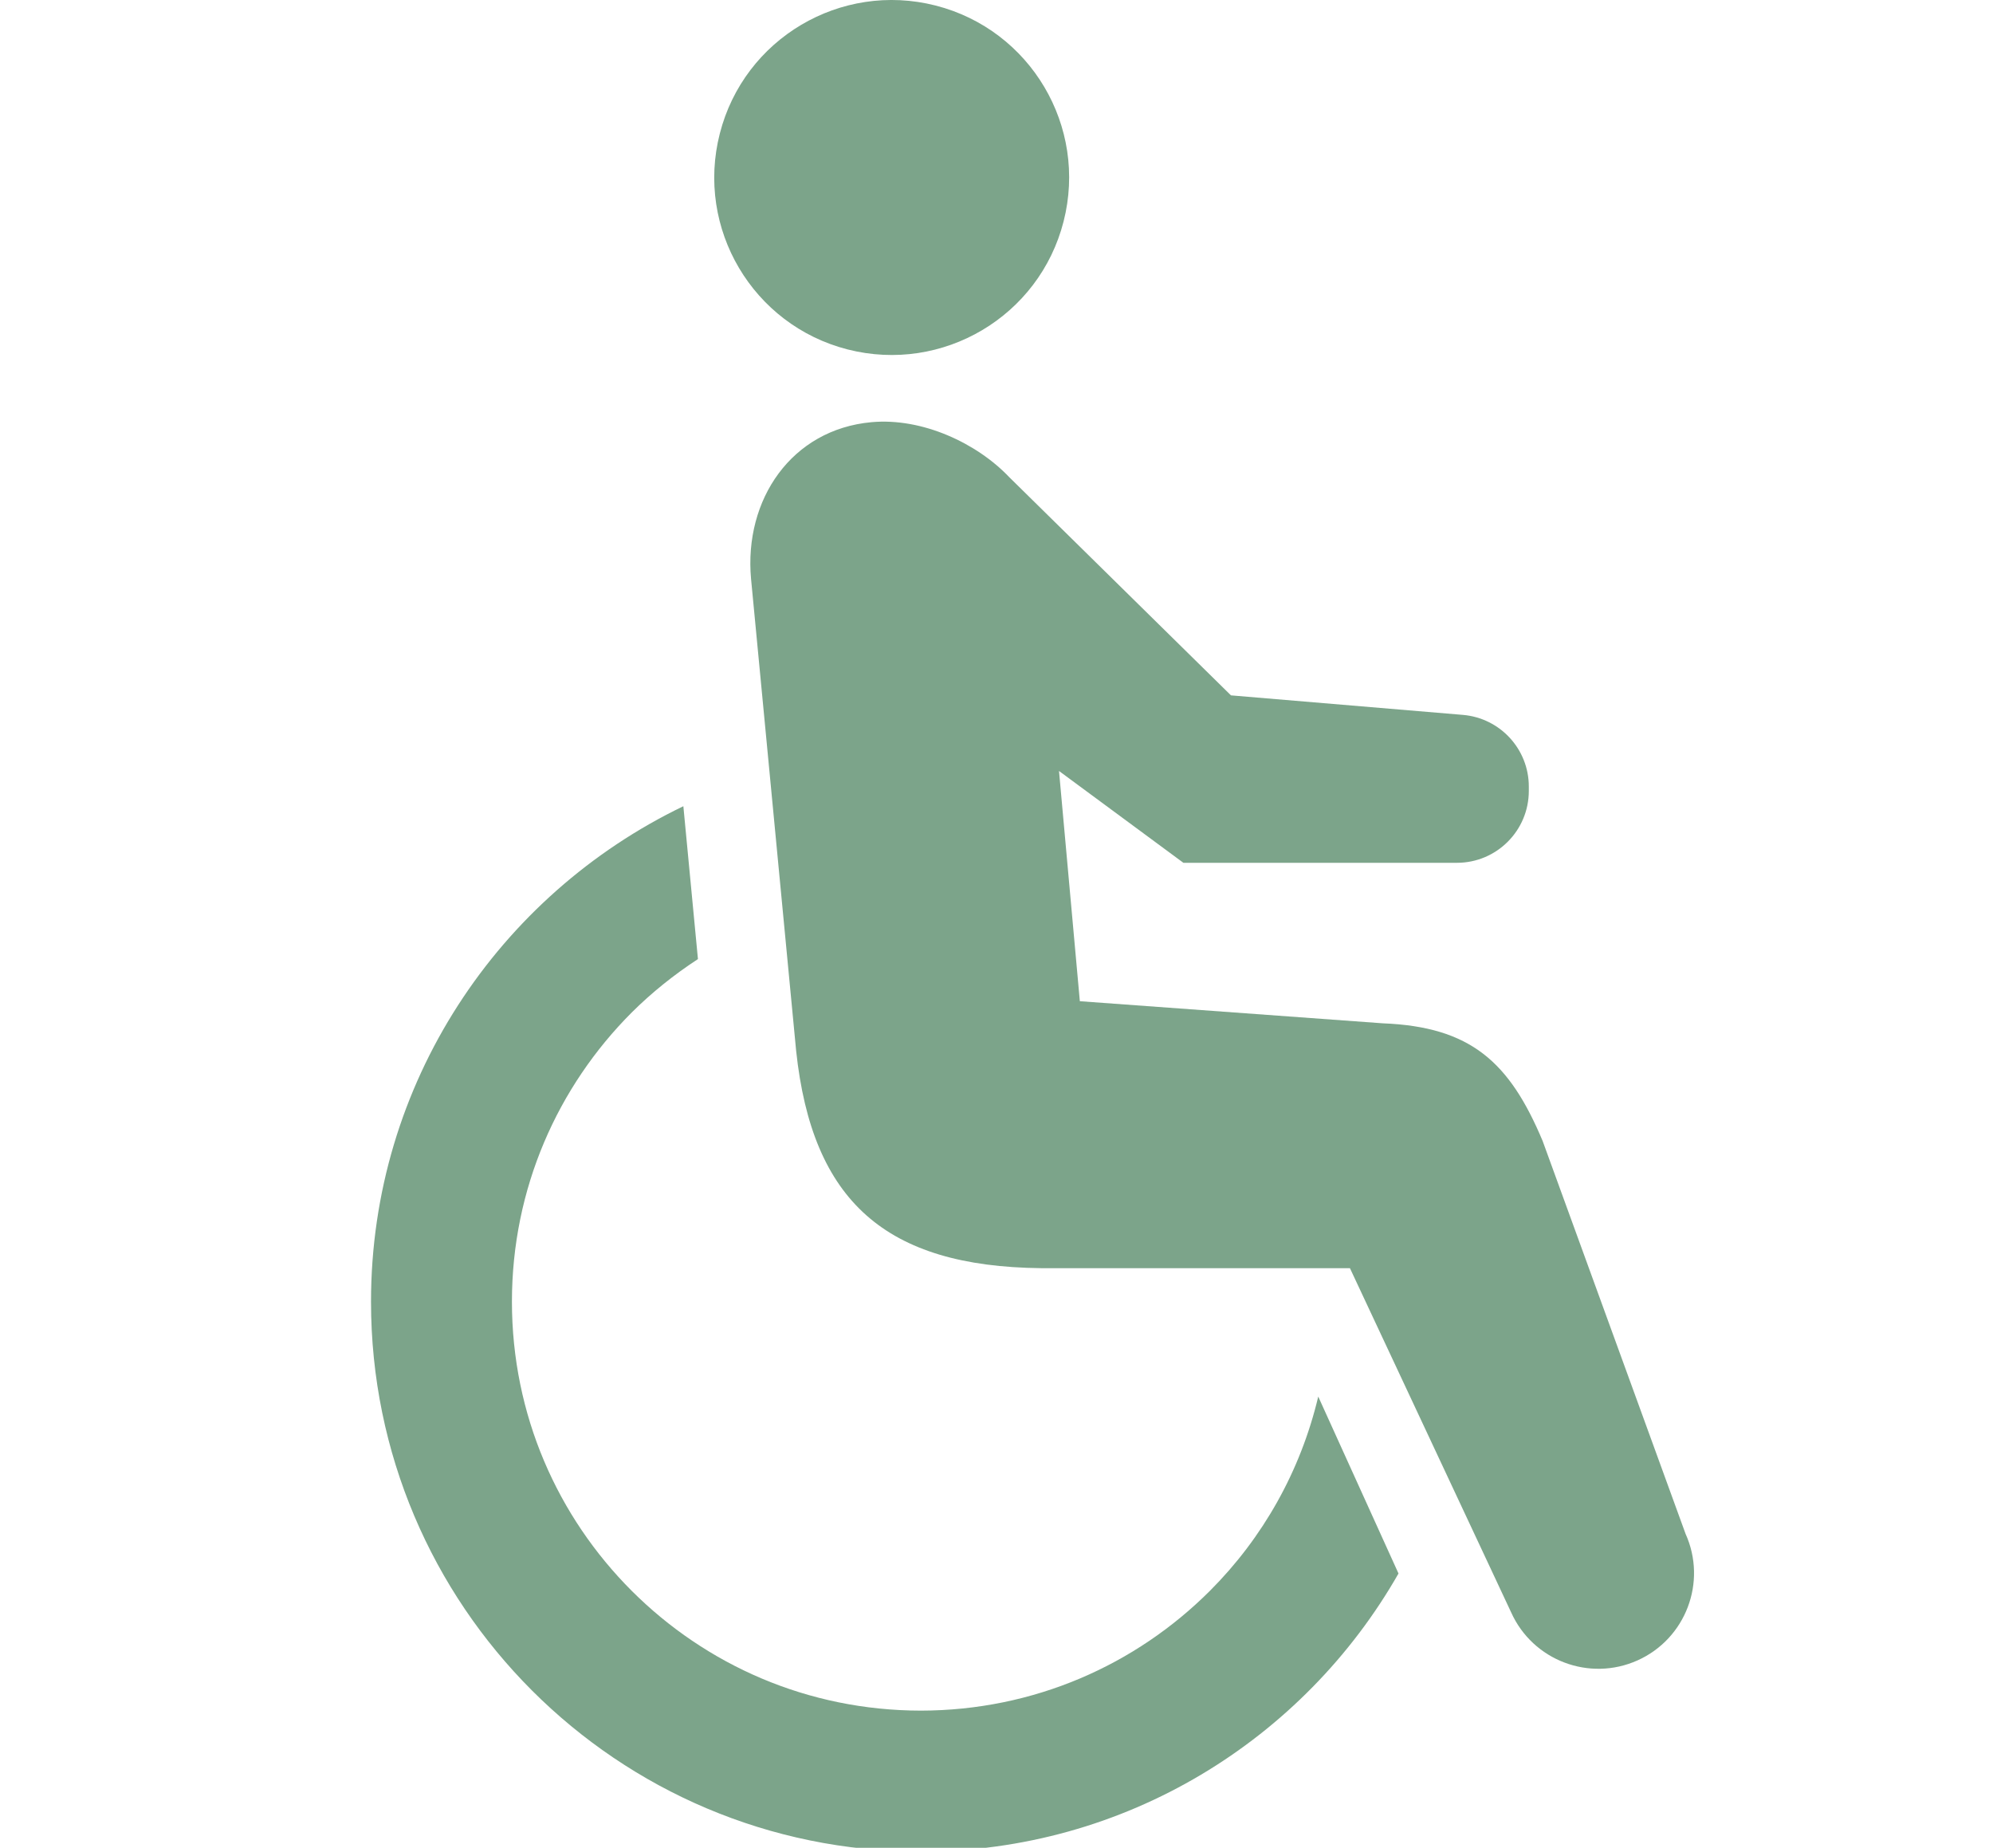
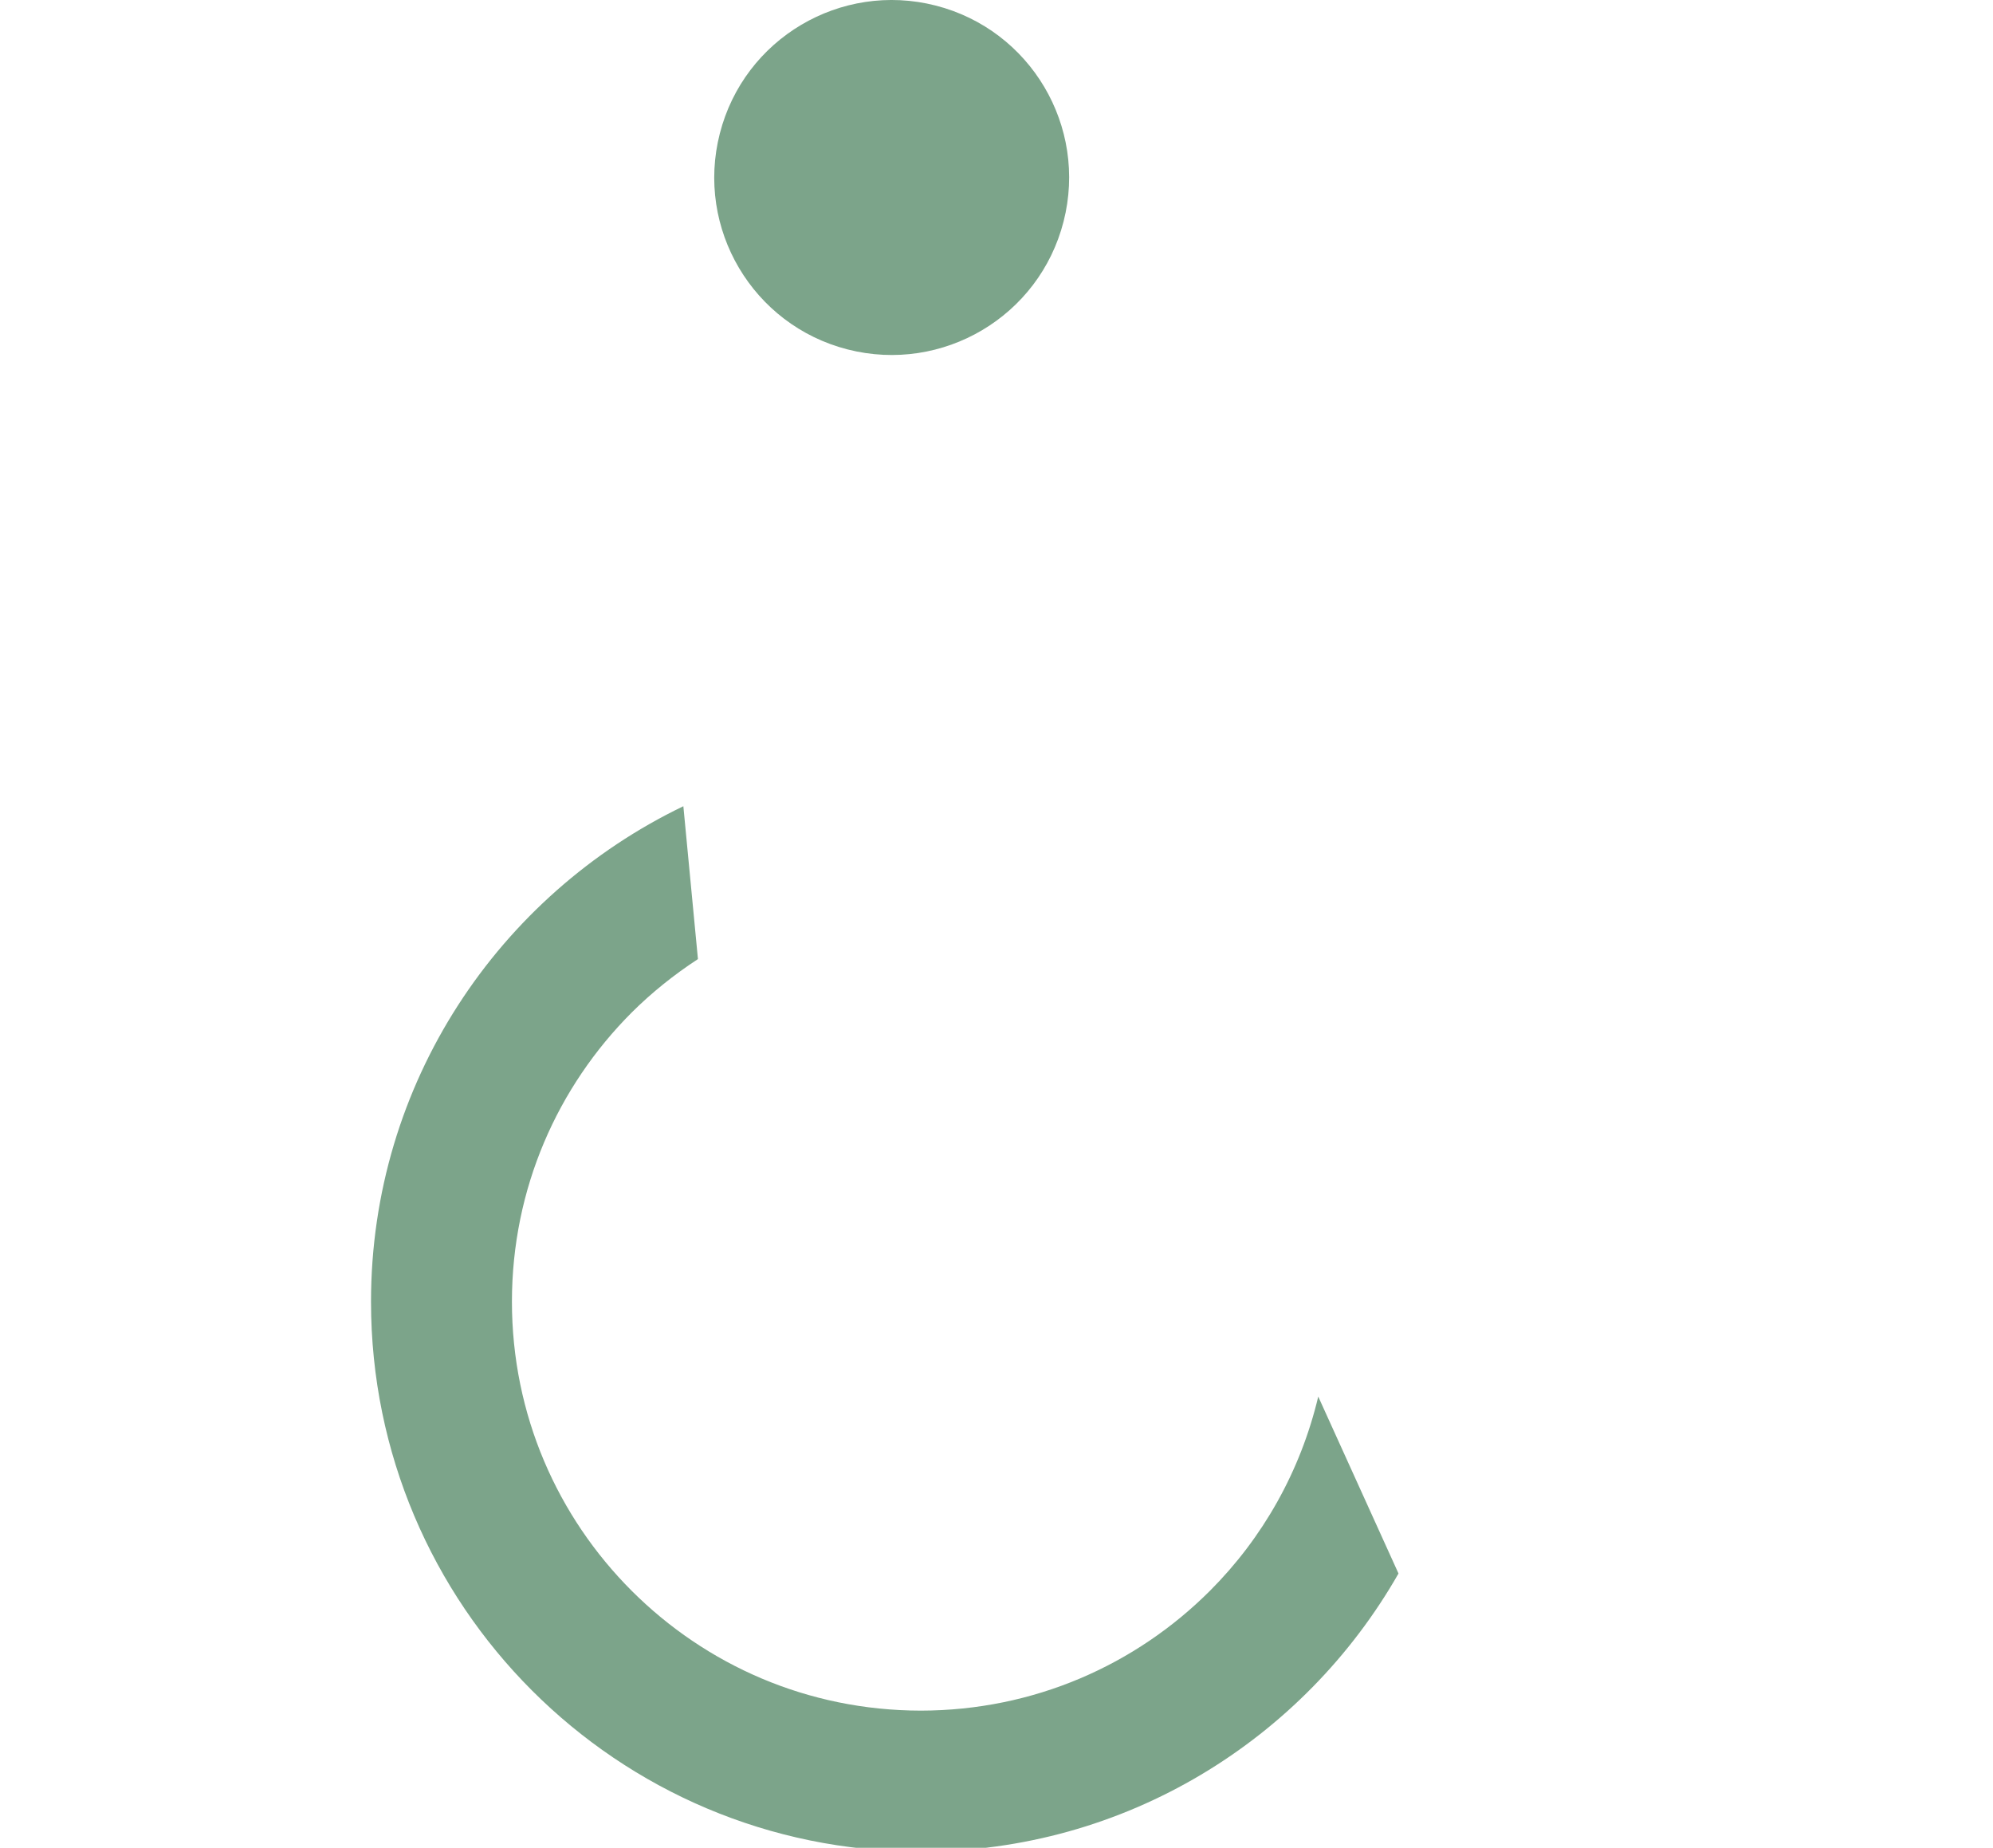
<svg xmlns="http://www.w3.org/2000/svg" version="1.1" id="レイヤー_1" x="0px" y="0px" width="60.943px" height="56.5px" viewBox="0 0 60.943 56.5" enable-background="new 0 0 60.943 56.5" xml:space="preserve">
  <title>アセット 26</title>
  <g>
    <path fill="#7CA48A" d="M32.523,6.771c0.741-2.903-1.008-5.858-3.911-6.601c-2.904-0.742-5.86,1.01-6.601,3.913   c-0.744,2.904,1.008,5.861,3.909,6.602C28.826,11.426,31.782,9.676,32.523,6.771z" />
    <path fill="#7CA48A" d="M11.345,39.803c0.001,9.287,7.526,16.813,16.813,16.814c6.261-0.002,11.711-3.43,14.606-8.504l-2.454-5.41   c-0.543,2.287-1.7,4.327-3.312,5.939c-2.269,2.268-5.382,3.66-8.841,3.664c-3.459-0.004-6.571-1.396-8.841-3.664   c-2.267-2.268-3.661-5.381-3.662-8.841c0.001-3.46,1.396-6.571,3.662-8.841c0.616-0.613,1.297-1.158,2.026-1.634l-0.446-4.674   C15.253,27.368,11.345,33.122,11.345,39.803z" />
-     <path fill="#7CA48A" d="M31.832,38.777h9.447l4.929,10.523c0.661,1.473,2.393,2.131,3.867,1.469s2.131-2.396,1.468-3.867   l-4.371-12.014c-1.013-2.414-2.197-3.492-4.887-3.598l-9.265-0.676l-0.637-7.04l3.804,2.808h8.363c1.215,0,2.199-0.985,2.199-2.199   v-0.132c0-1.144-0.876-2.095-2.016-2.192l-7.092-0.597l-6.777-6.669c-0.983-1.037-2.656-1.827-4.217-1.684   c-2.437,0.222-3.902,2.358-3.681,4.792l1.379,14.432C24.835,36.73,27.081,38.725,31.832,38.777L31.832,38.777z" />
  </g>
</svg>